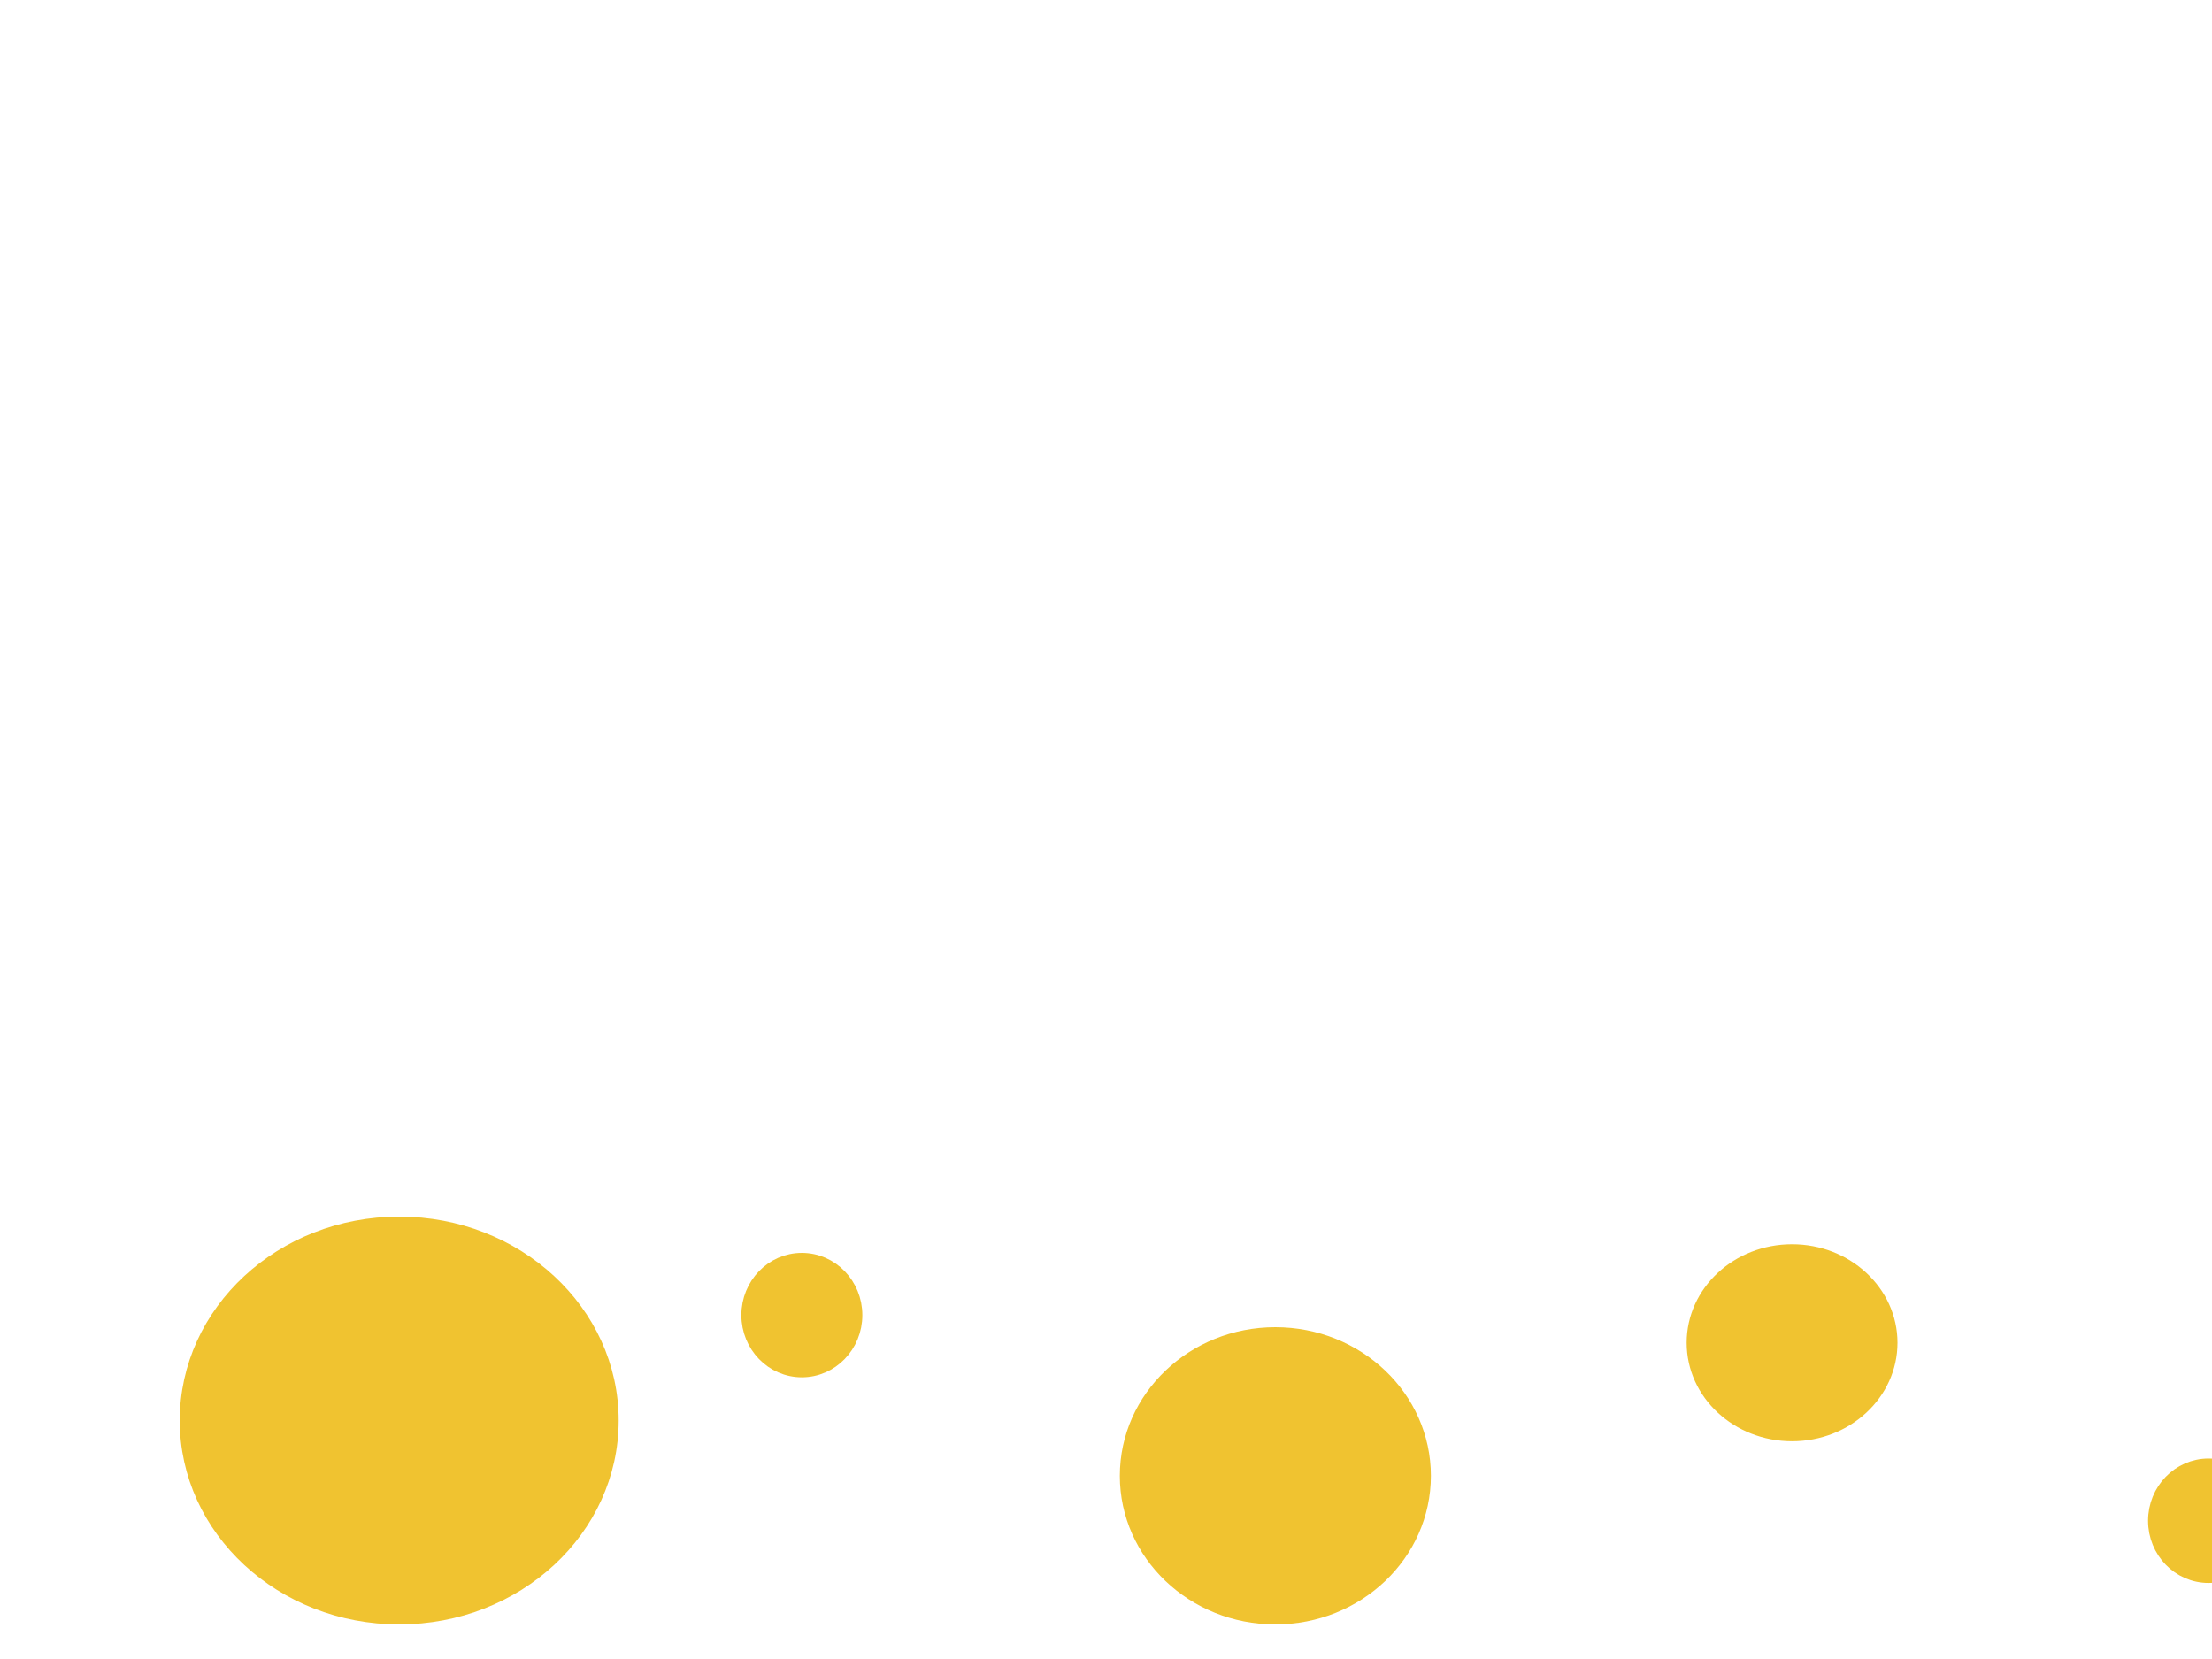
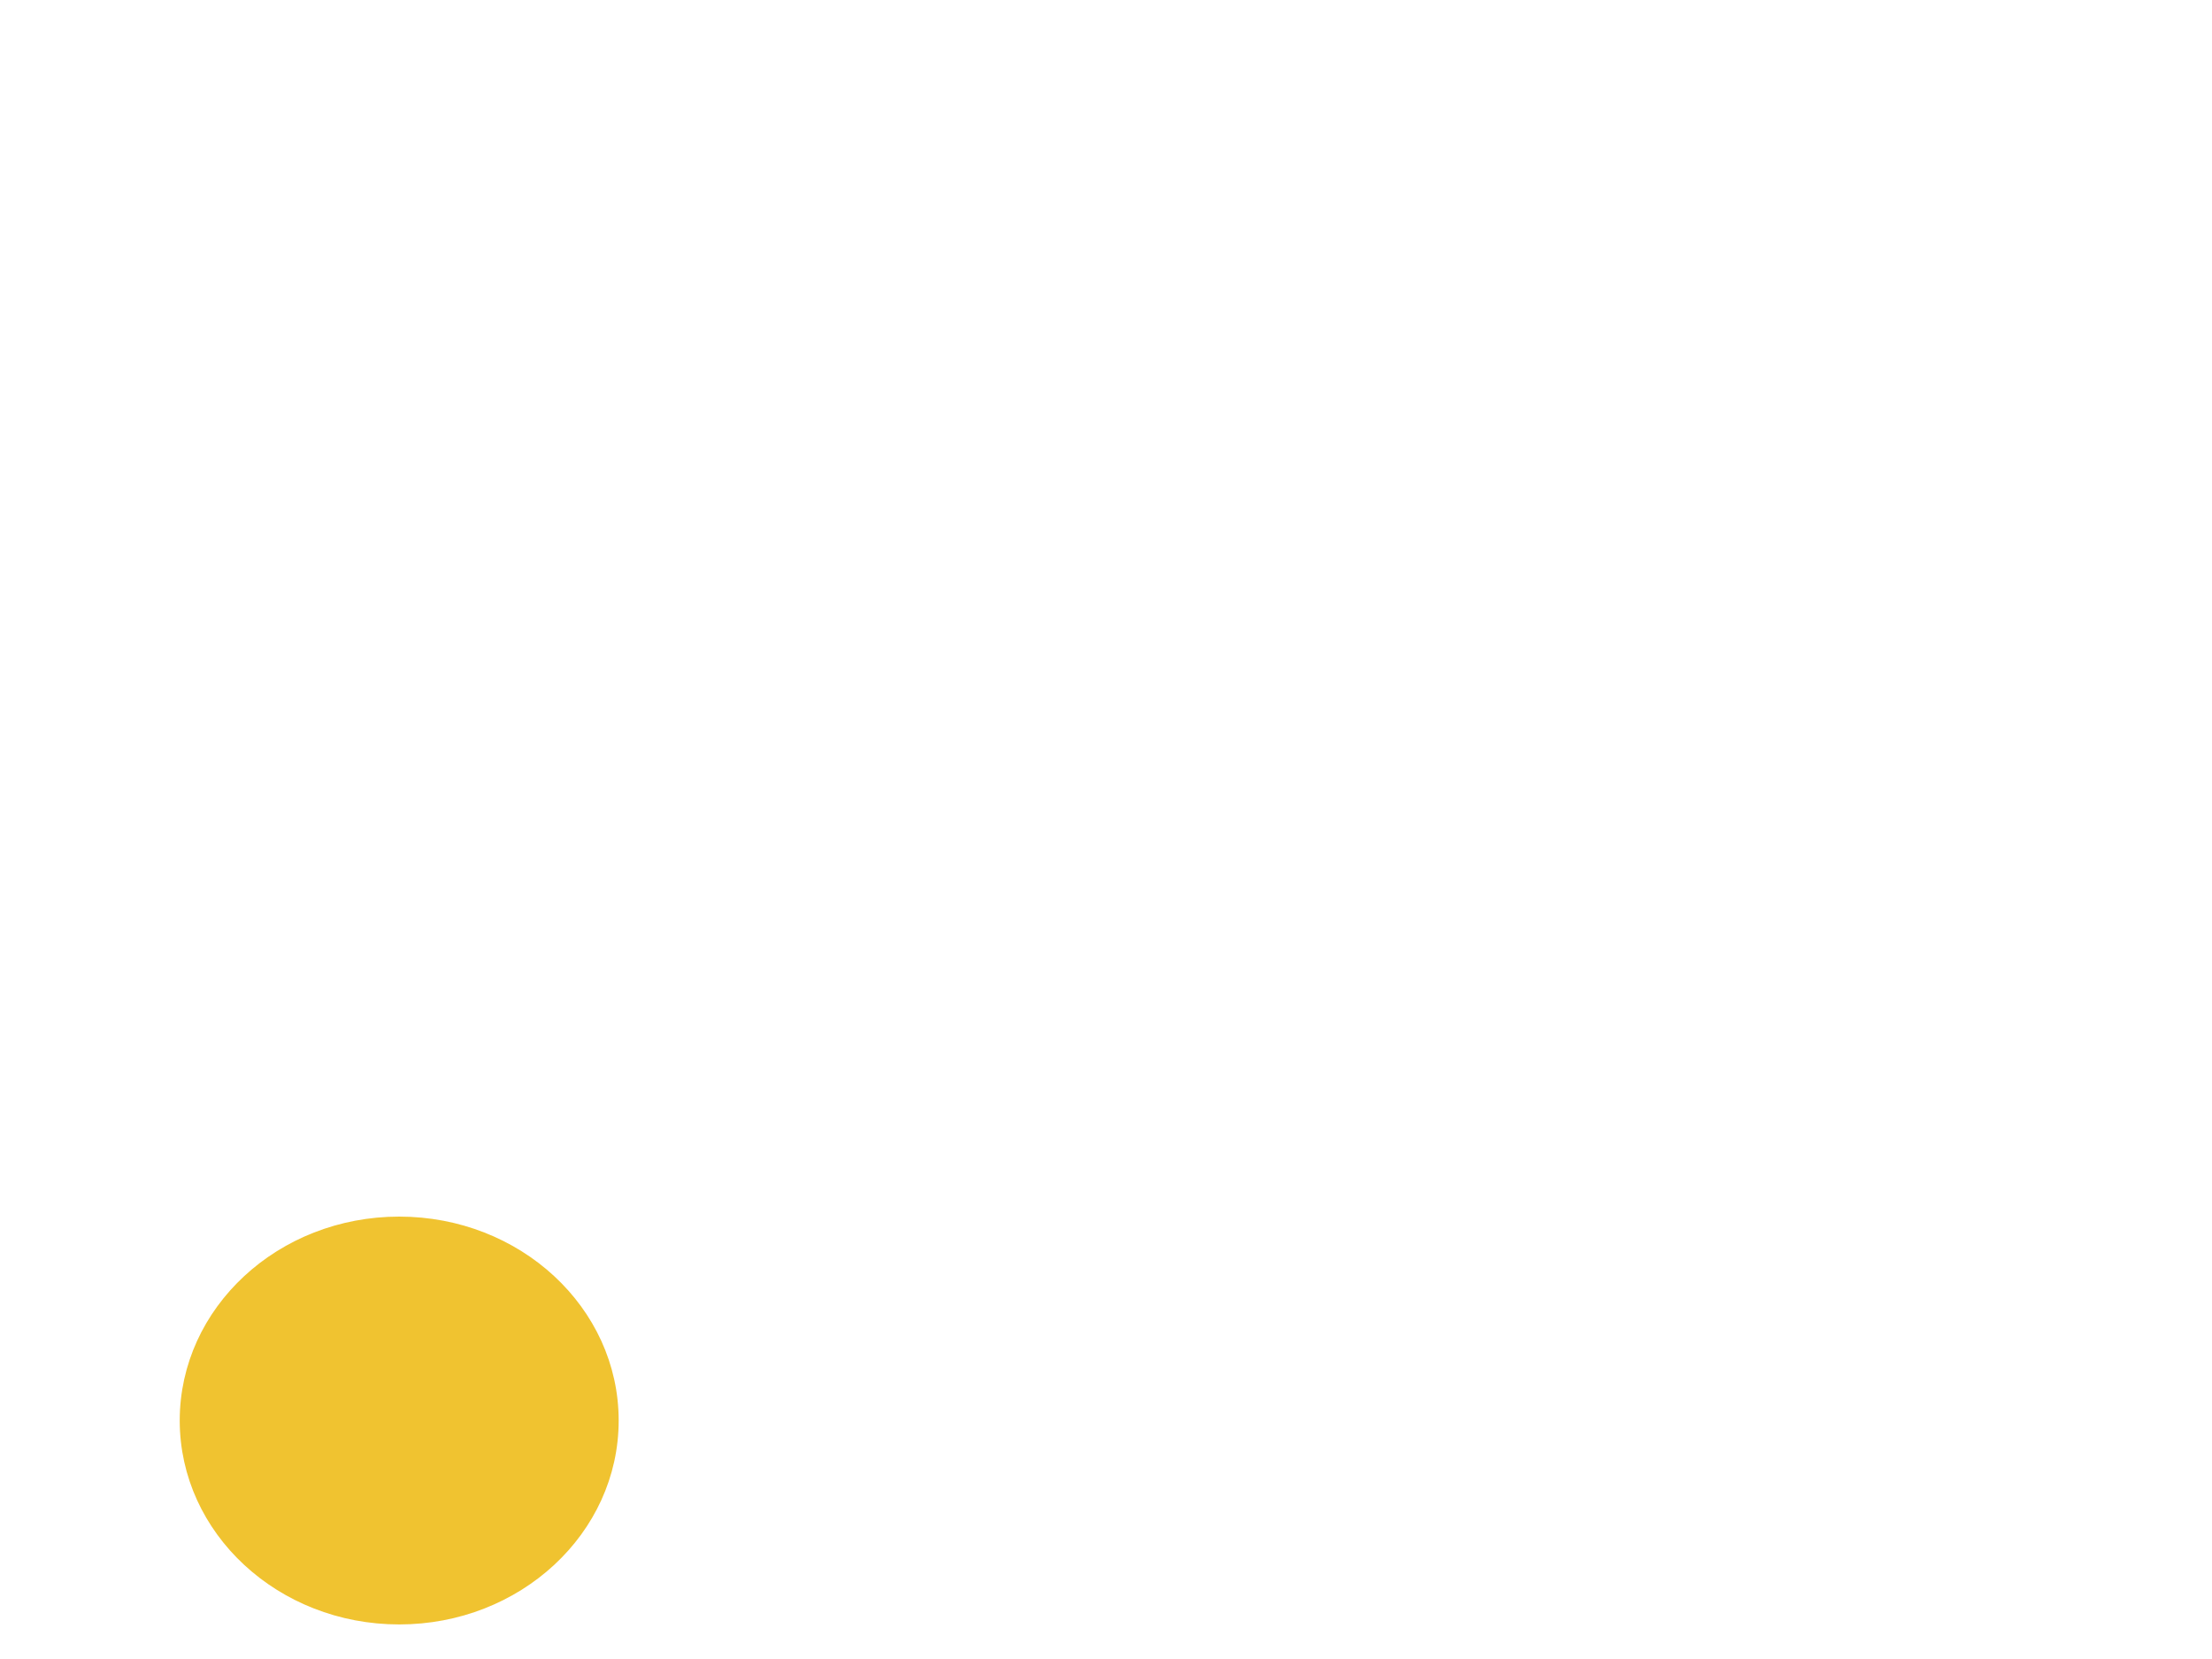
<svg xmlns="http://www.w3.org/2000/svg" width="640" height="480">
  <g class="layer">
    <title>Layer 1</title>
-     <ellipse cx="369" cy="427" fill="#f0c330" id="svg_8" rx="42.5" ry="40.5" stroke="#f0c330" stroke-dasharray="null" stroke-linecap="null" stroke-linejoin="null" stroke-width="5" />
    <ellipse cx="115.5" cy="411" fill="#f0c330" id="svg_7" rx="61" ry="56.5" stroke="#f0c330" stroke-dasharray="null" stroke-linecap="null" stroke-linejoin="null" stroke-width="5" />
-     <ellipse cx="518.5" cy="388.5" fill="#f0c330" id="svg_11" rx="28" ry="26" stroke="#f0c330" stroke-dasharray="null" stroke-linecap="null" stroke-linejoin="null" stroke-width="5" />
-     <ellipse cx="232" cy="380.5" fill="#f0c330" id="svg_1" rx="15" ry="15.5" stroke="#f0c330" stroke-dasharray="null" stroke-linecap="null" stroke-linejoin="null" stroke-width="5" />
-     <ellipse cx="639" cy="440" fill="#f0c330" id="svg_2" rx="15" ry="15.5" stroke="#f0c330" stroke-dasharray="null" stroke-linecap="null" stroke-linejoin="null" stroke-width="5" />
  </g>
</svg>